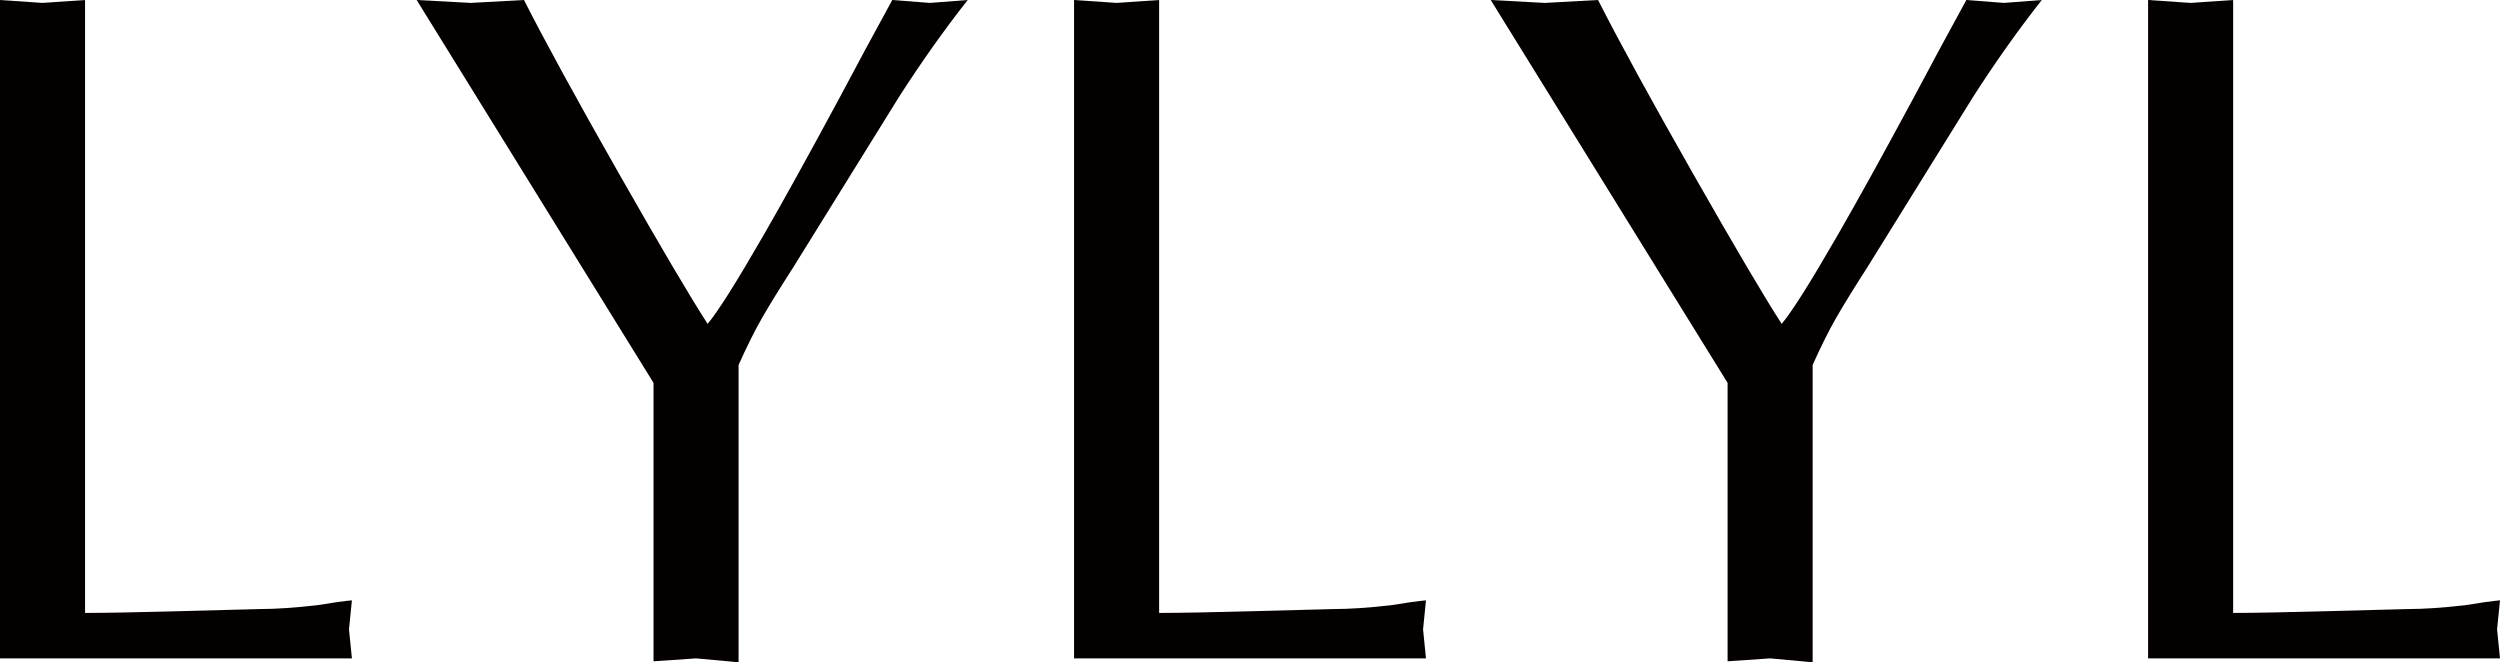
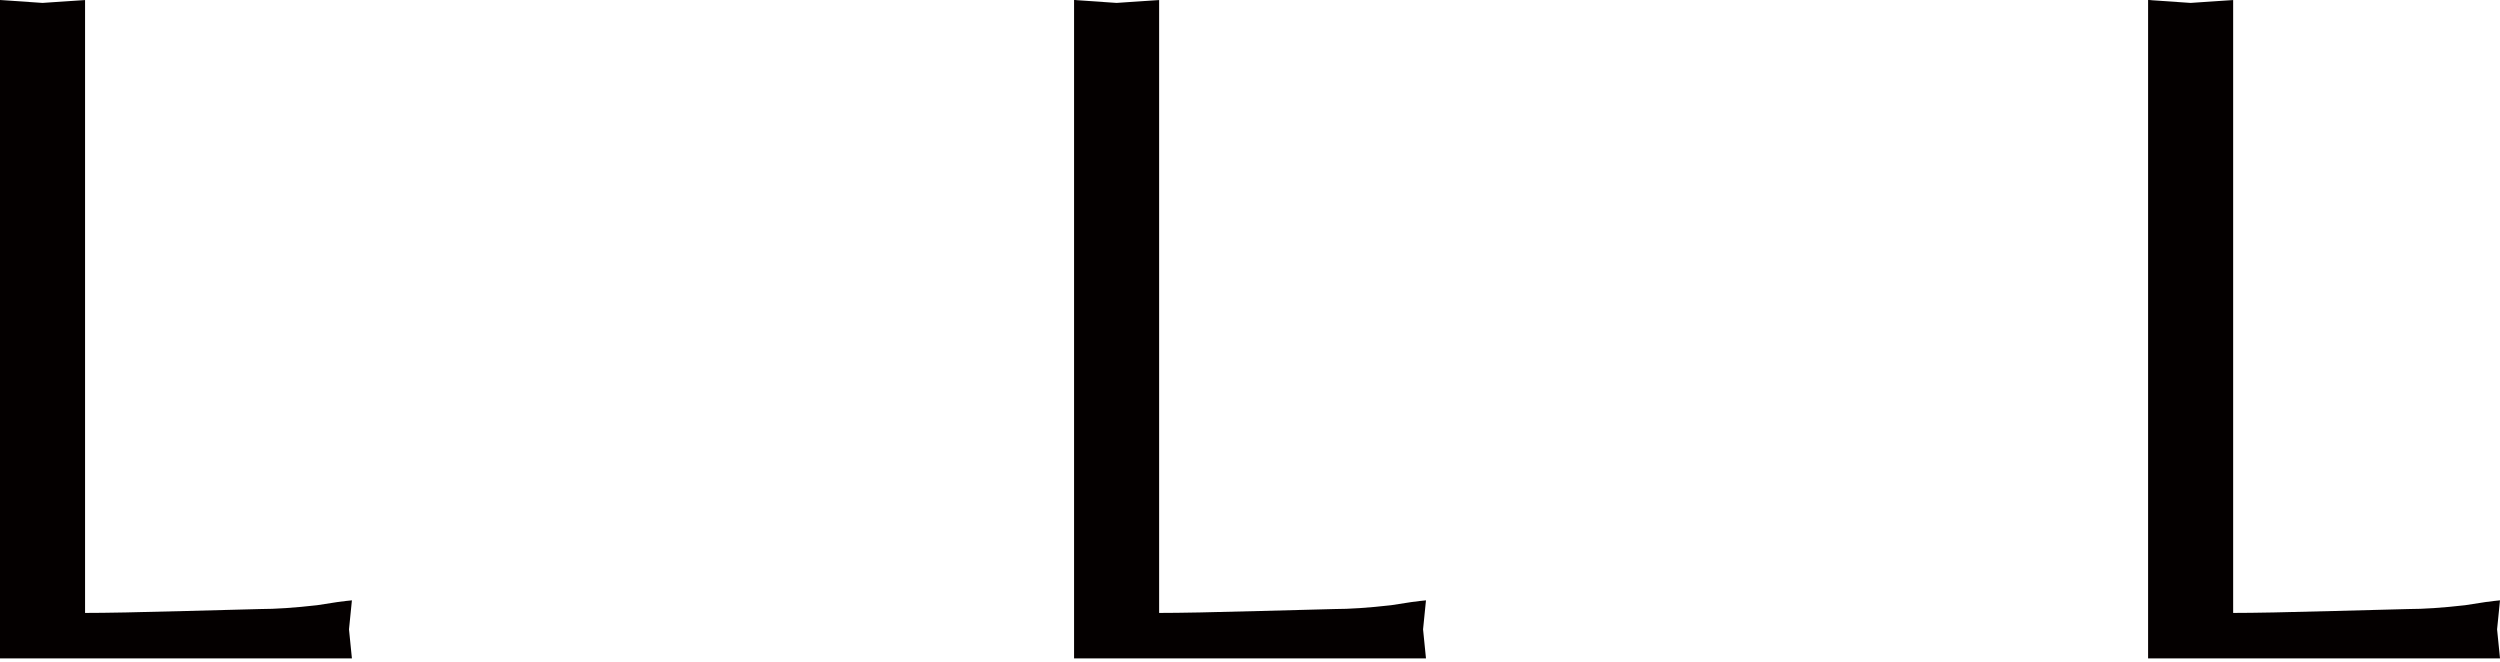
<svg xmlns="http://www.w3.org/2000/svg" id="_레이어_2" viewBox="0 0 591.91 156.79">
  <defs>
    <style>.cls-1{fill:#040000;stroke-width:0px;}</style>
  </defs>
  <g id="_레이어_1-2">
    <path class="cls-1" d="m20.14,0v145.12c4.88,0,12.85-.15,23.92-.46,11.06-.3,16.9-.46,17.51-.46,3.66,0,8.16-.3,13.51-.91,3.66-.61,6.41-.99,8.24-1.15l-.69,6.87.69,6.87H0V0l10.07.69,10.07-.69Z" />
-     <path class="cls-1" d="m174.87,86.42v70.38l-10.07-.92-10.07.69v-65.92L98.65,0l12.82.69,12.59-.69c5.04,9.92,12.55,23.65,22.54,41.2,9.99,17.55,16.98,29.38,20.94,35.48,2.44-2.9,6.87-9.92,13.28-21.06,4.58-7.93,10.53-18.69,17.85-32.27,4.12-7.78,8.32-15.56,12.59-23.35l8.93.69,8.93-.69c-5.65,7.18-11.06,14.83-16.25,22.92l-25.18,40.57c-3.05,4.74-5.46,8.64-7.21,11.69-1.76,3.06-3.63,6.81-5.61,11.23Z" />
    <path class="cls-1" d="m274.44,0v145.12c4.88,0,12.85-.15,23.92-.46,11.06-.3,16.9-.46,17.51-.46,3.66,0,8.16-.3,13.51-.91,3.66-.61,6.41-.99,8.24-1.15l-.69,6.87.69,6.87h-83.32V0l10.07.69,10.07-.69Z" />
-     <path class="cls-1" d="m429.17,86.42v70.38l-10.07-.92-10.07.69v-65.92L352.95,0l12.82.69,12.59-.69c5.04,9.92,12.55,23.65,22.54,41.2,9.99,17.55,16.98,29.38,20.94,35.48,2.44-2.9,6.87-9.92,13.28-21.06,4.58-7.93,10.53-18.69,17.85-32.27,4.12-7.78,8.32-15.56,12.59-23.35l8.93.69,8.93-.69c-5.65,7.18-11.06,14.83-16.25,22.92l-25.18,40.57c-3.05,4.74-5.46,8.64-7.21,11.69-1.76,3.06-3.63,6.81-5.61,11.23Z" />
-     <path class="cls-1" d="m528.73,0v145.12c4.88,0,12.85-.15,23.92-.46,11.06-.3,16.9-.46,17.51-.46,3.66,0,8.16-.3,13.51-.91,3.66-.61,6.41-.99,8.24-1.15l-.69,6.87.69,6.87h-83.32V0l10.07.69,10.07-.69Z" />
+     <path class="cls-1" d="m528.73,0v145.12c4.88,0,12.85-.15,23.92-.46,11.06-.3,16.9-.46,17.51-.46,3.66,0,8.16-.3,13.51-.91,3.66-.61,6.41-.99,8.24-1.15l-.69,6.87.69,6.87h-83.32V0l10.07.69,10.07-.69" />
  </g>
</svg>